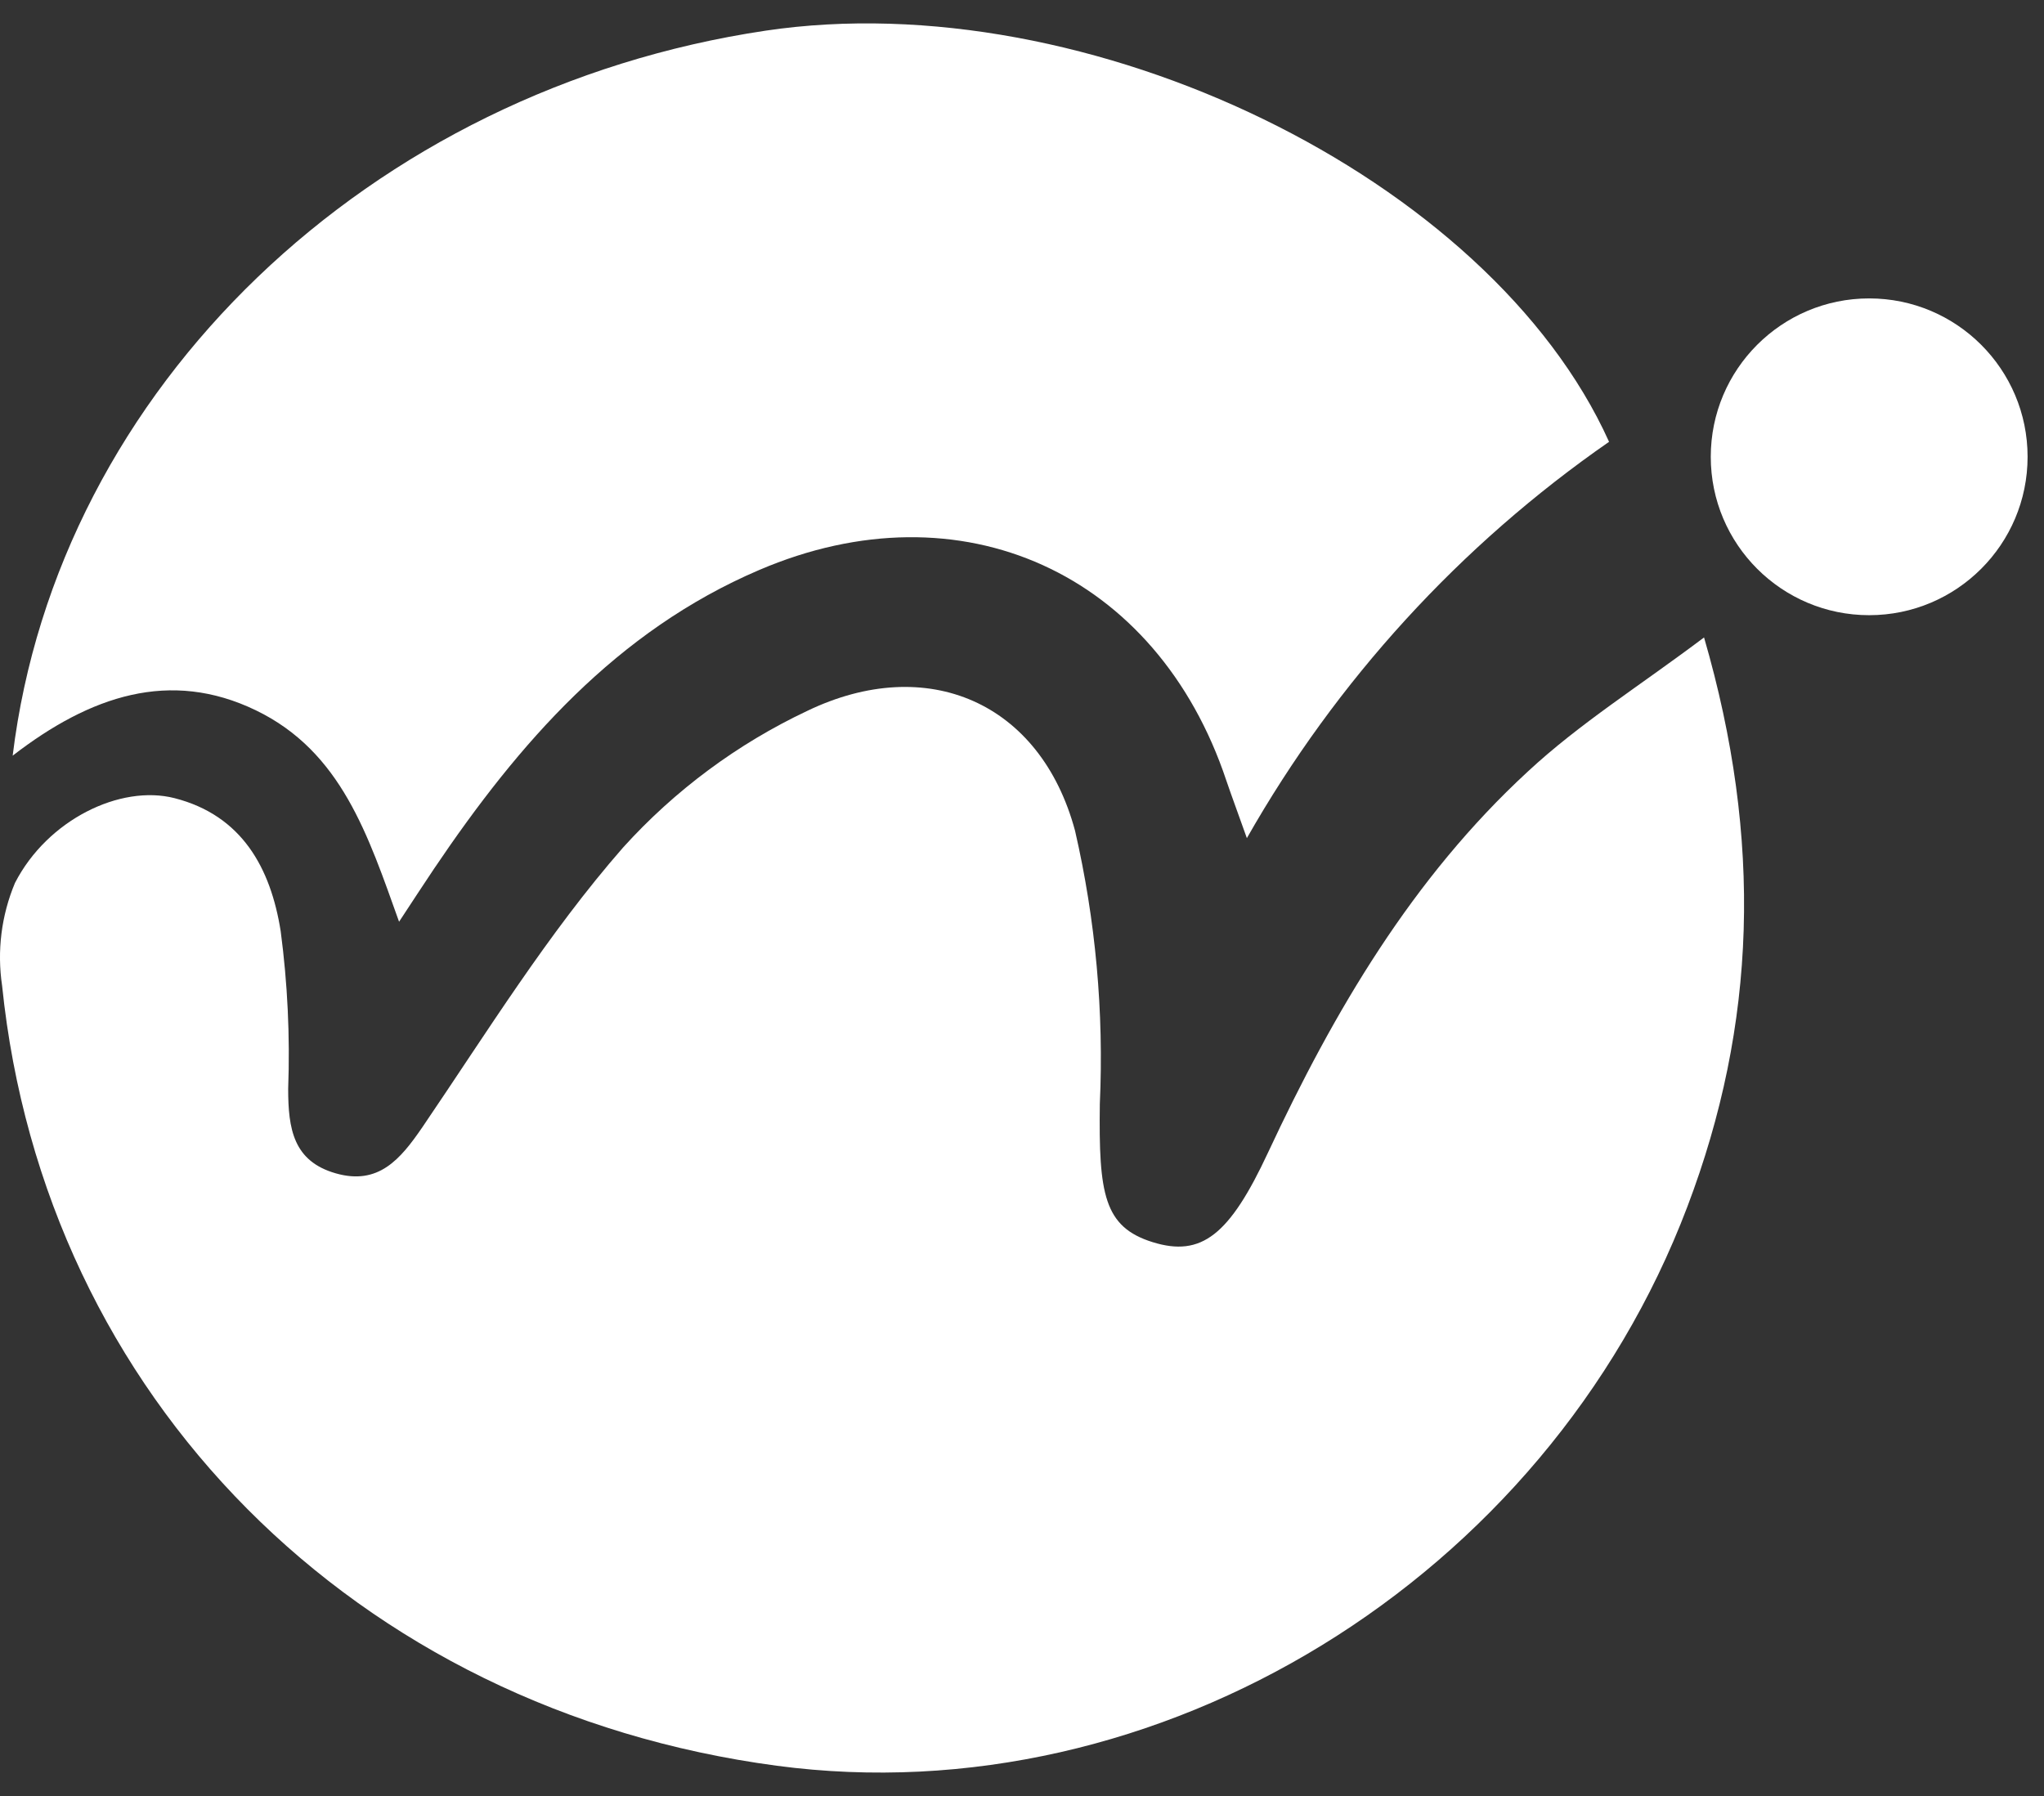
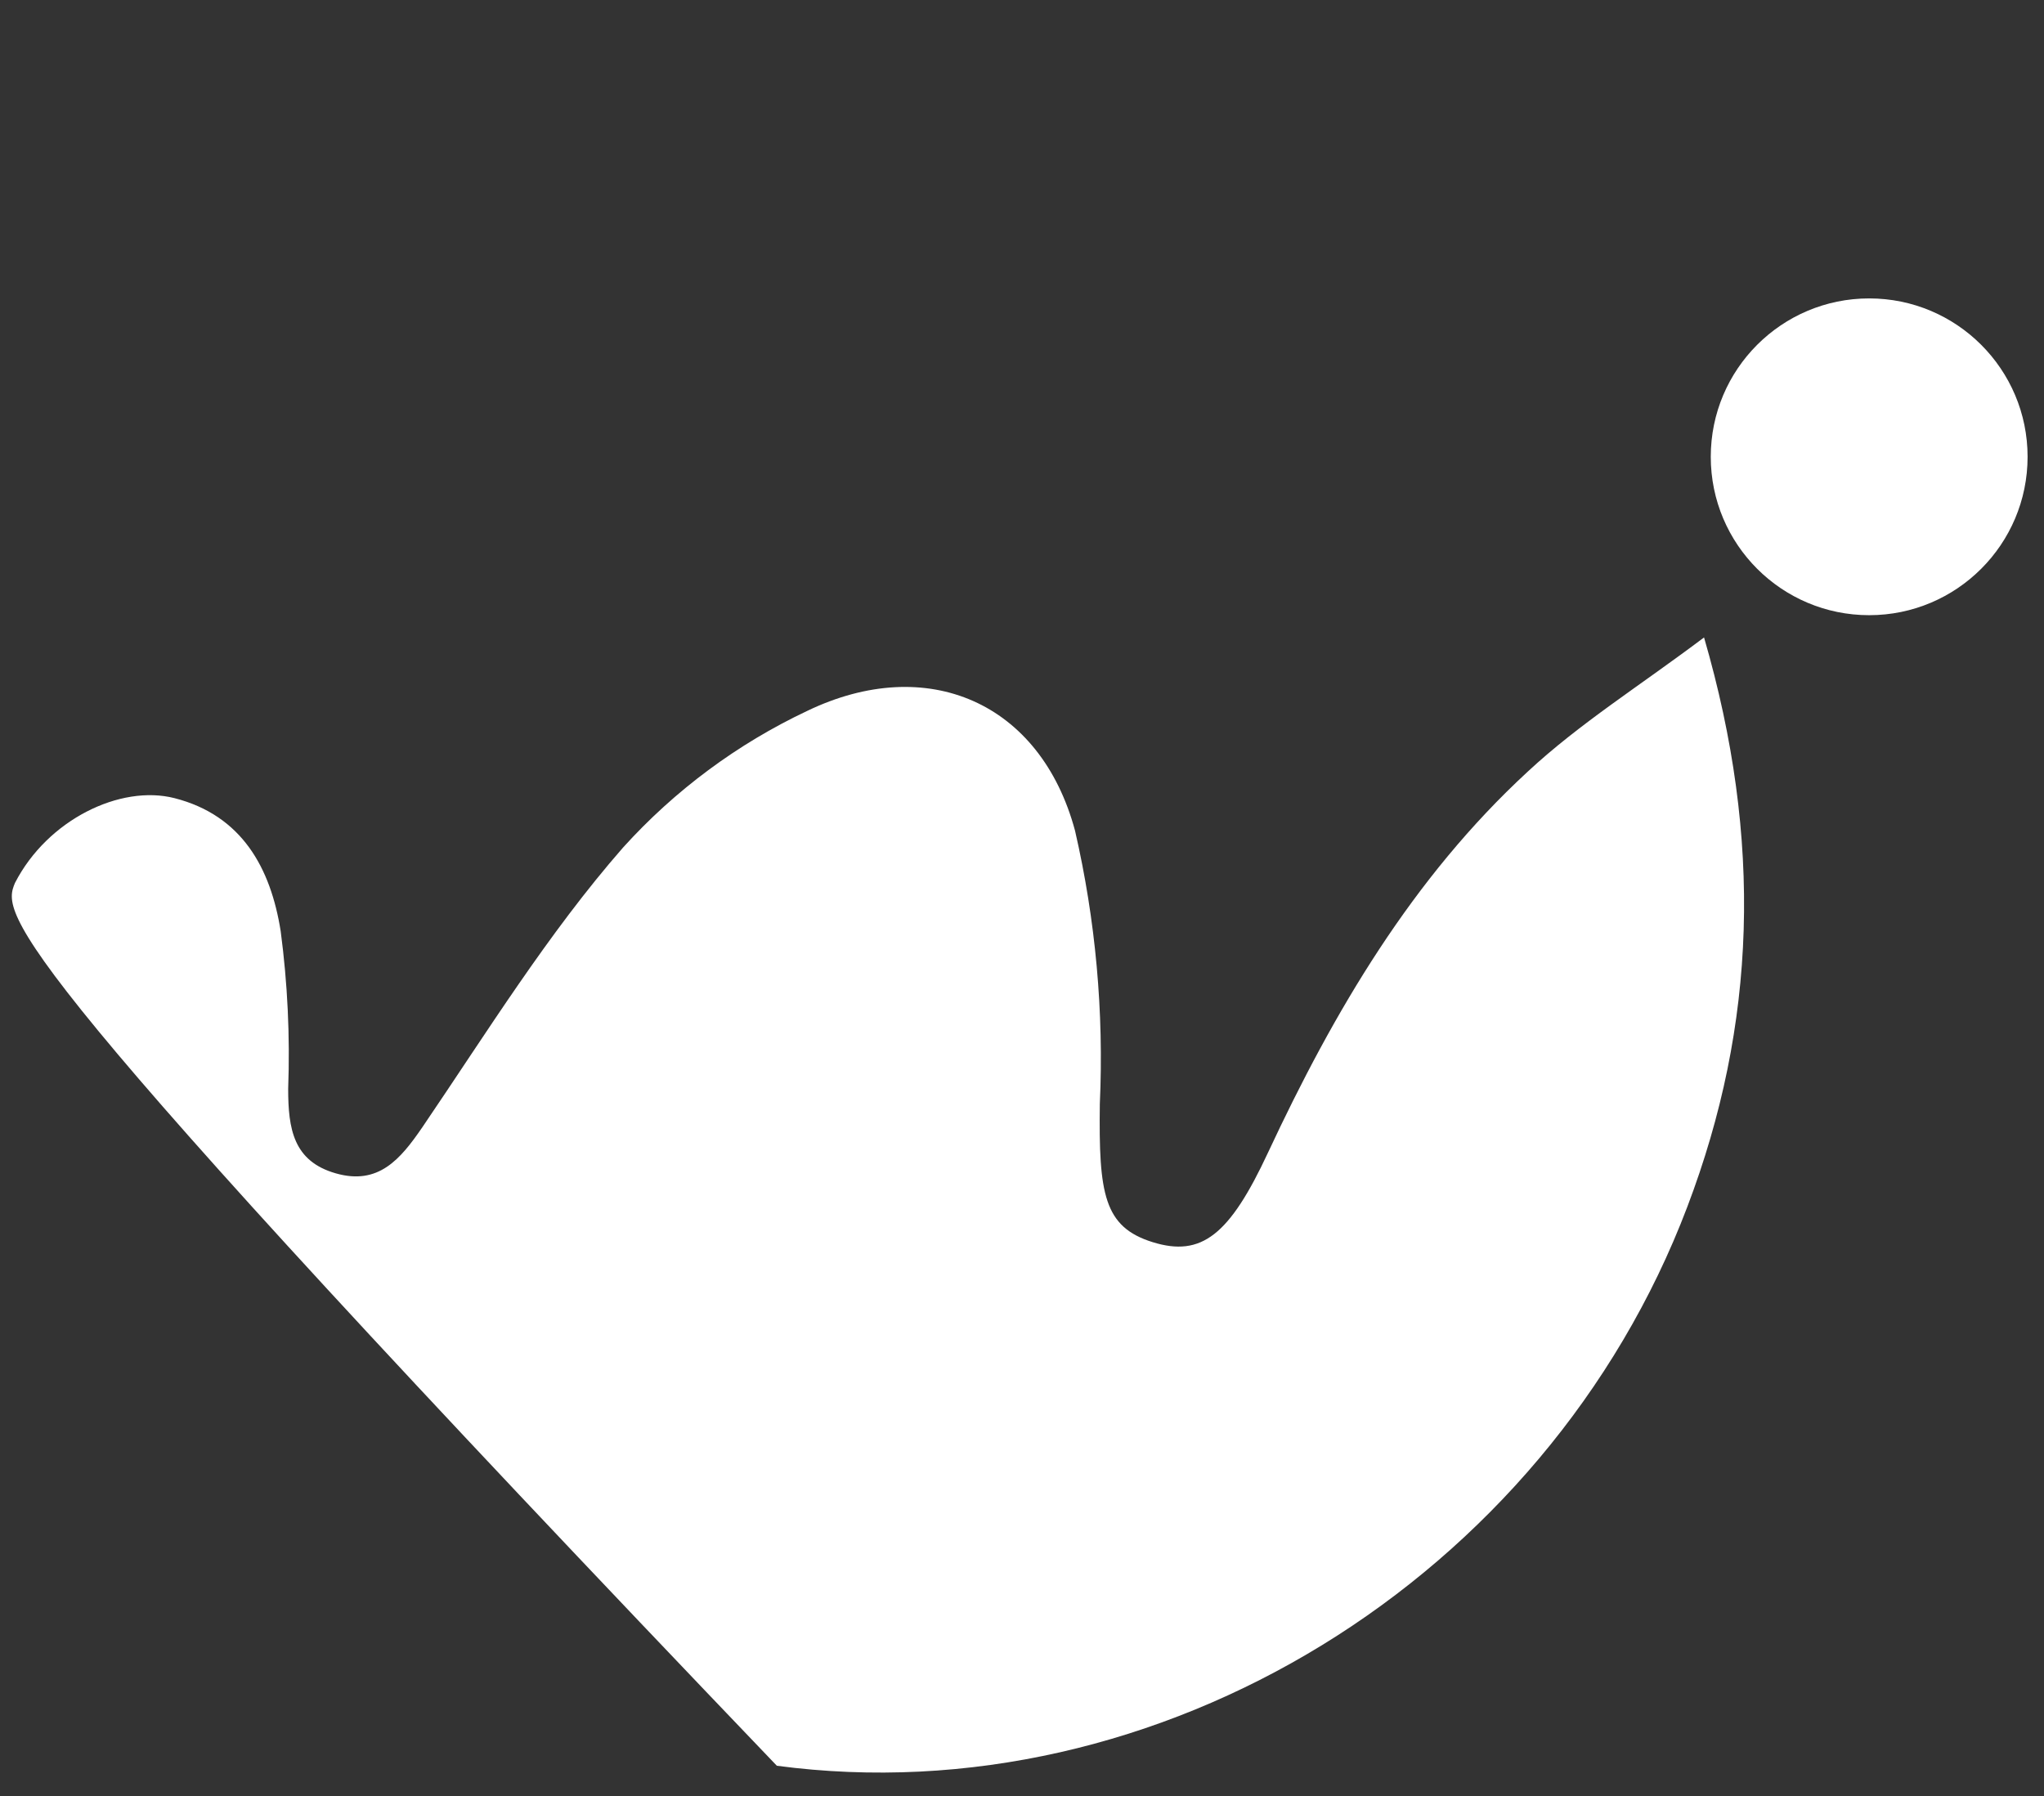
<svg xmlns="http://www.w3.org/2000/svg" width="66" height="58" viewBox="0 0 66 58" fill="none">
  <rect x="0" y="0" width="66" height="58" fill="#333333" stroke="none" />
-   <path d="M55.023 20.586C56.922 27.117 56.717 33.094 54.483 38.973C49.914 51.015 37.4 58.663 25.084 57.024C11.484 55.212 1.434 45.124 0.068 31.834C-0.1 30.71 0.044 29.561 0.484 28.513C1.533 26.471 3.886 25.329 5.636 25.776C7.815 26.334 8.74 28.035 9.063 30.071C9.286 31.758 9.367 33.461 9.305 35.161C9.305 36.459 9.473 37.502 10.844 37.893C12.216 38.284 12.924 37.446 13.638 36.403C15.723 33.337 17.691 30.146 20.118 27.371C21.79 25.522 23.811 24.022 26.065 22.958C29.939 21.095 33.595 22.678 34.712 26.825C35.378 29.717 35.647 32.687 35.513 35.652C35.475 38.557 35.643 39.625 37.22 40.115C38.797 40.605 39.703 39.885 40.944 37.222C43.073 32.66 45.606 28.352 49.337 24.913C51 23.367 52.962 22.138 55.023 20.586Z" fill="white" />
-   <path d="M0.409 24.404C1.862 12.511 11.943 2.895 24.724 0.99C35.121 -0.556 48.107 5.732 51.956 14.268C47.148 17.604 43.151 21.978 40.261 27.067C39.975 26.26 39.777 25.733 39.597 25.205C37.362 18.507 31.037 15.614 24.513 18.408C19.901 20.382 16.753 23.995 14.016 28.054C13.681 28.551 13.352 29.06 12.886 29.767C11.887 26.98 11.024 24.274 8.262 22.939C5.499 21.605 2.923 22.461 0.409 24.404Z" fill="white" />
+   <path d="M55.023 20.586C56.922 27.117 56.717 33.094 54.483 38.973C49.914 51.015 37.4 58.663 25.084 57.024C-0.1 30.71 0.044 29.561 0.484 28.513C1.533 26.471 3.886 25.329 5.636 25.776C7.815 26.334 8.74 28.035 9.063 30.071C9.286 31.758 9.367 33.461 9.305 35.161C9.305 36.459 9.473 37.502 10.844 37.893C12.216 38.284 12.924 37.446 13.638 36.403C15.723 33.337 17.691 30.146 20.118 27.371C21.79 25.522 23.811 24.022 26.065 22.958C29.939 21.095 33.595 22.678 34.712 26.825C35.378 29.717 35.647 32.687 35.513 35.652C35.475 38.557 35.643 39.625 37.22 40.115C38.797 40.605 39.703 39.885 40.944 37.222C43.073 32.66 45.606 28.352 49.337 24.913C51 23.367 52.962 22.138 55.023 20.586Z" fill="white" />
  <path d="M60.355 19.867C63.18 19.867 65.47 17.577 65.47 14.752C65.47 11.927 63.18 9.637 60.355 9.637C57.53 9.637 55.24 11.927 55.24 14.752C55.24 17.577 57.53 19.867 60.355 19.867Z" fill="white" />
</svg>